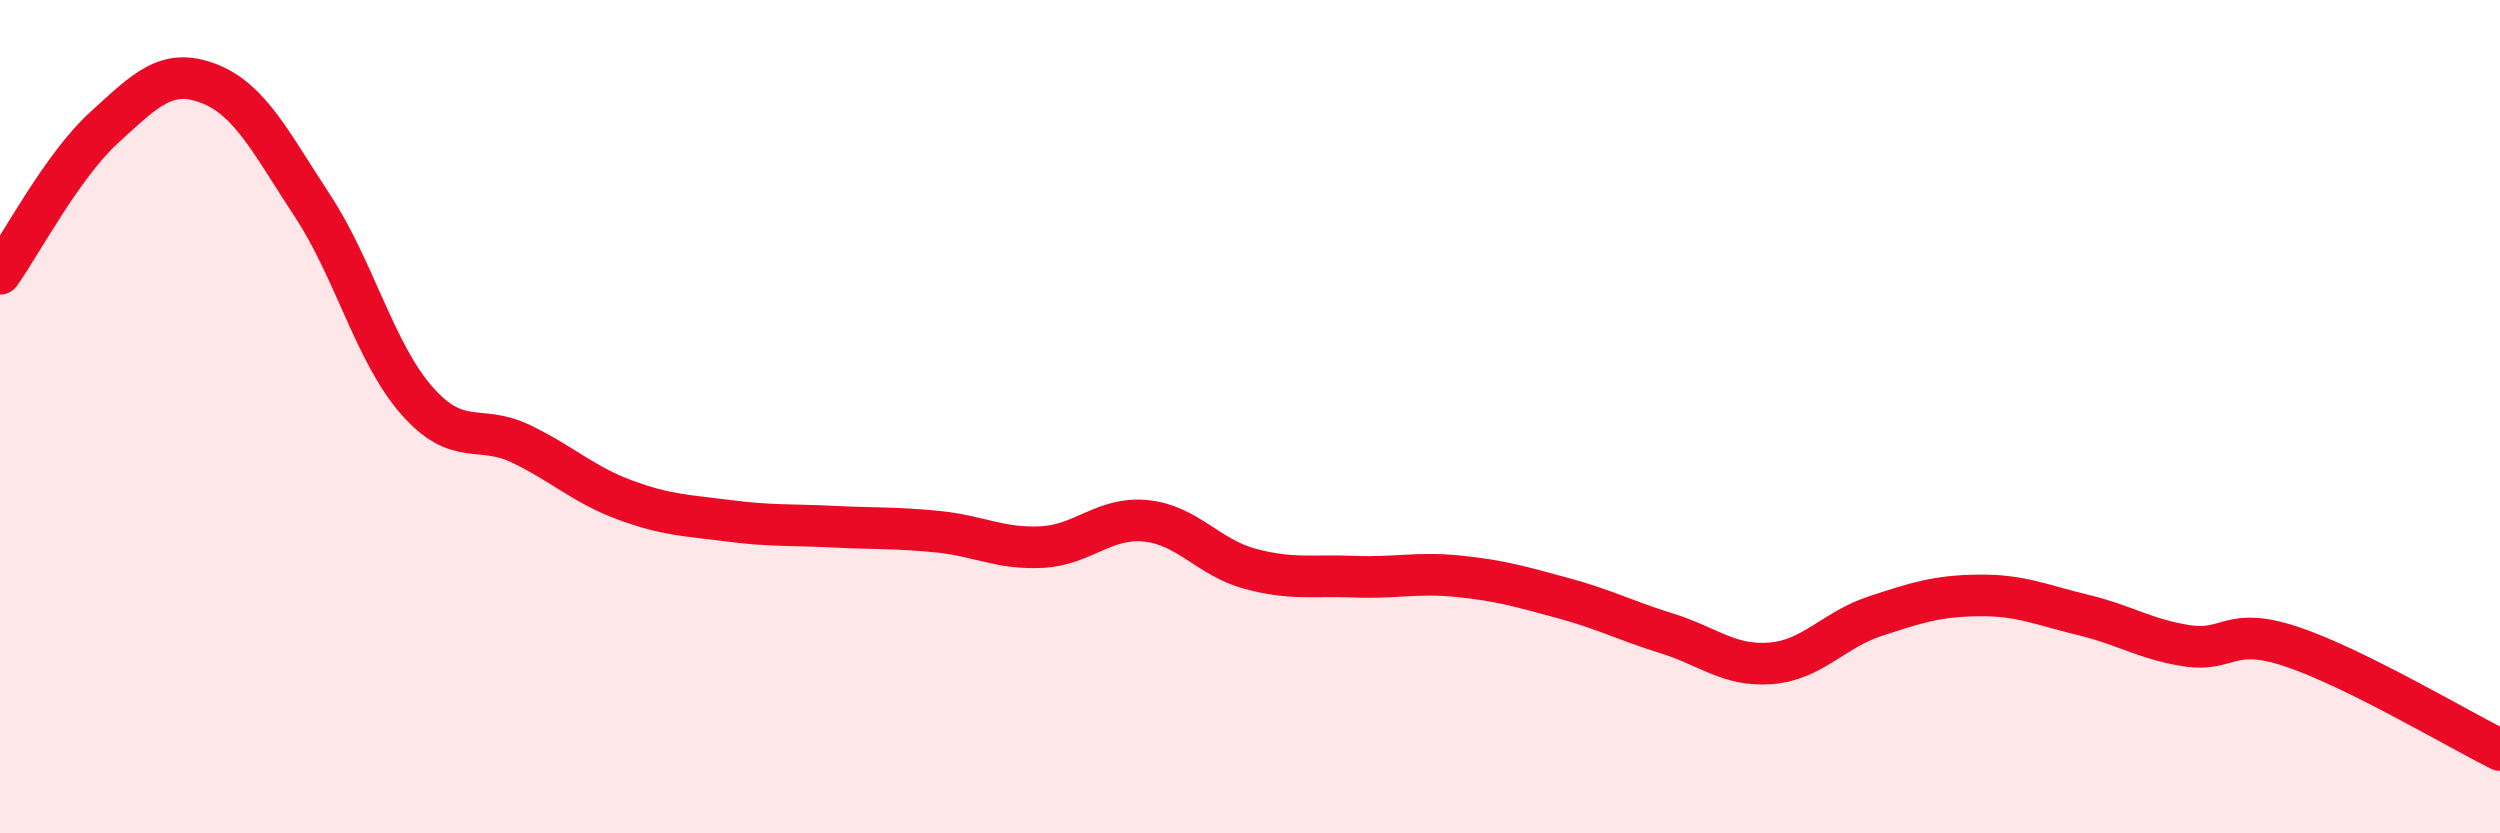
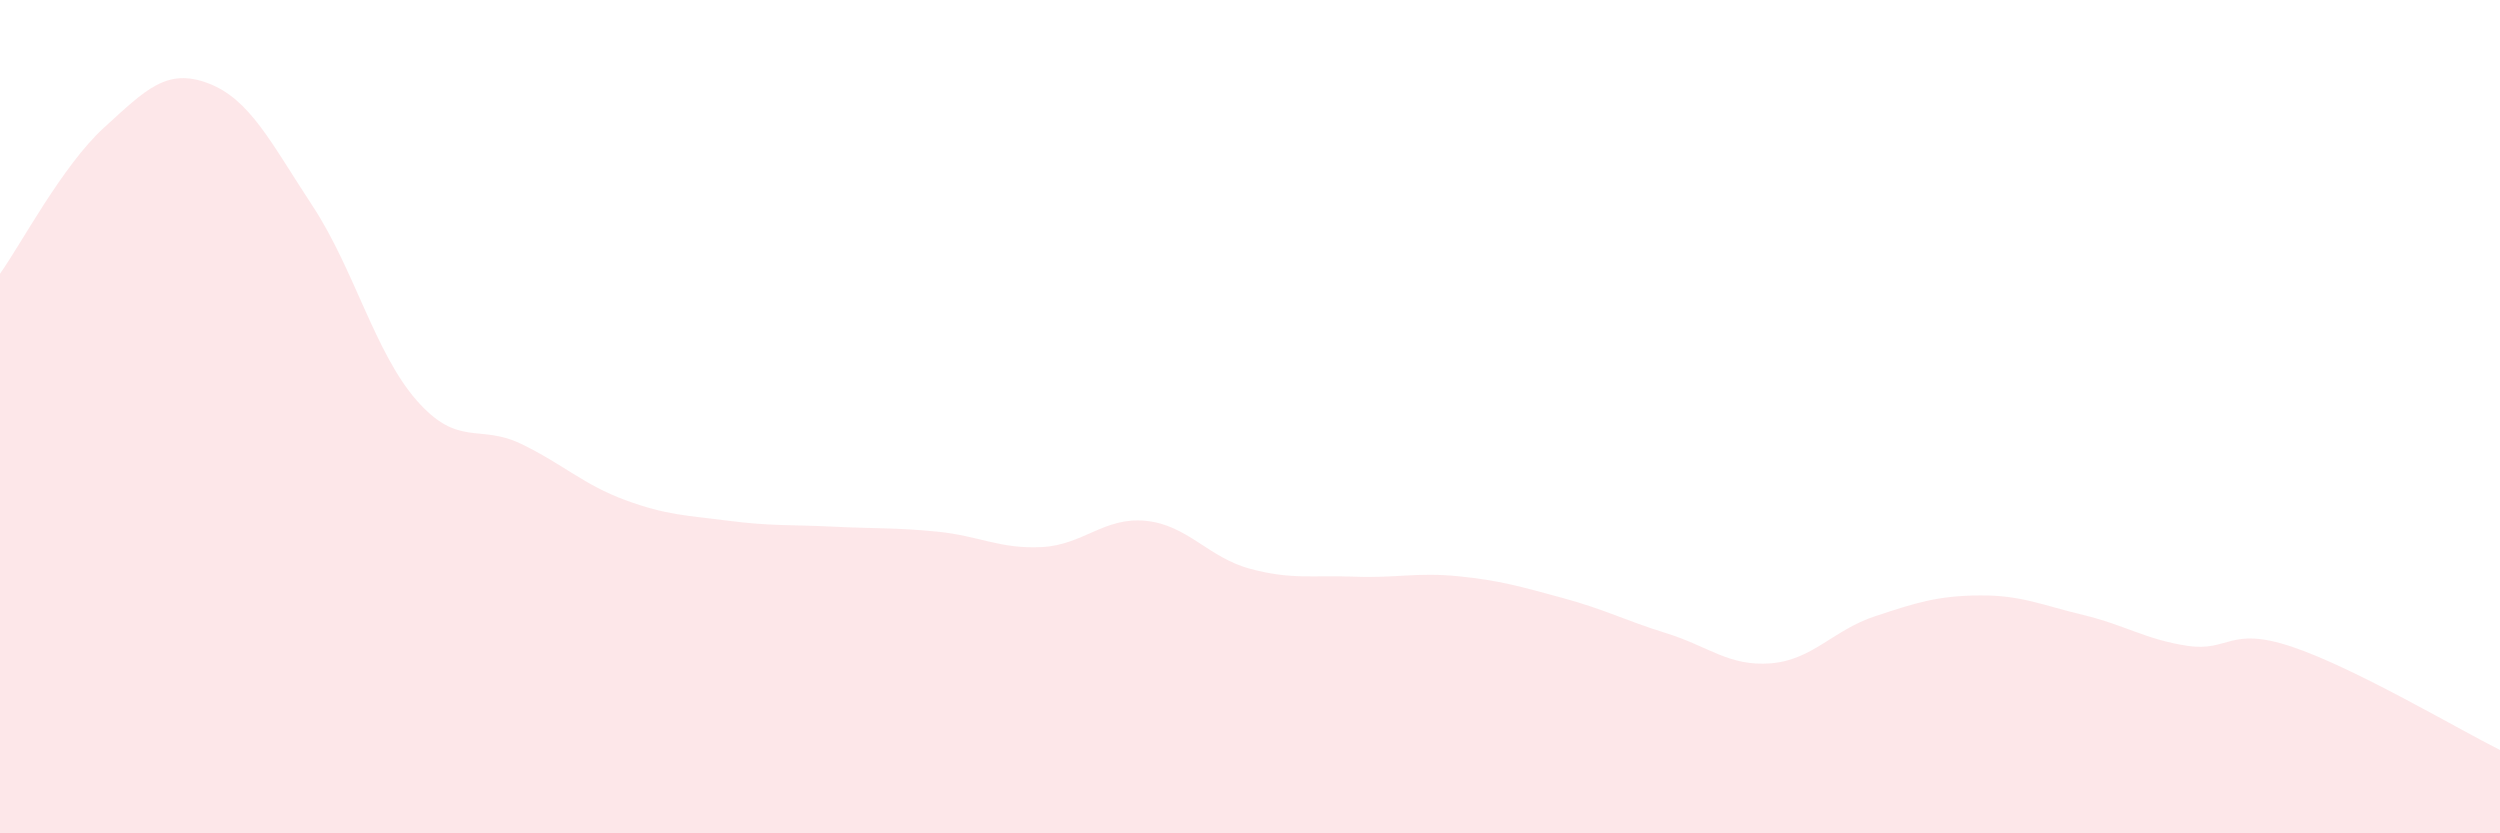
<svg xmlns="http://www.w3.org/2000/svg" width="60" height="20" viewBox="0 0 60 20">
  <path d="M 0,6.57 C 0.5,5.87 1.5,3.97 2.5,3.06 C 3.5,2.15 4,1.62 5,2 C 6,2.38 6.5,3.42 7.5,4.94 C 8.5,6.46 9,8.47 10,9.61 C 11,10.75 11.5,10.17 12.5,10.65 C 13.5,11.13 14,11.63 15,12 C 16,12.37 16.5,12.37 17.5,12.5 C 18.5,12.63 19,12.59 20,12.64 C 21,12.69 21.5,12.66 22.5,12.76 C 23.5,12.86 24,13.18 25,13.13 C 26,13.08 26.5,12.4 27.5,12.5 C 28.5,12.6 29,13.38 30,13.65 C 31,13.92 31.5,13.8 32.5,13.84 C 33.5,13.88 34,13.73 35,13.83 C 36,13.93 36.5,14.08 37.5,14.35 C 38.5,14.62 39,14.89 40,15.2 C 41,15.51 41.5,16 42.5,15.92 C 43.5,15.84 44,15.12 45,14.79 C 46,14.46 46.5,14.3 47.5,14.29 C 48.5,14.28 49,14.52 50,14.76 C 51,15 51.5,15.35 52.5,15.5 C 53.5,15.65 53.5,15.02 55,15.52 C 56.5,16.02 59,17.5 60,18L60 20L0 20Z" fill="#EB0A25" opacity="0.1" stroke-linecap="round" stroke-linejoin="round" />
-   <path d="M 0,6.57 C 0.5,5.87 1.5,3.97 2.5,3.06 C 3.5,2.15 4,1.62 5,2 C 6,2.38 6.5,3.42 7.5,4.94 C 8.5,6.46 9,8.47 10,9.61 C 11,10.75 11.5,10.17 12.5,10.65 C 13.5,11.13 14,11.63 15,12 C 16,12.37 16.5,12.37 17.5,12.5 C 18.5,12.63 19,12.59 20,12.64 C 21,12.69 21.5,12.66 22.5,12.76 C 23.5,12.86 24,13.18 25,13.13 C 26,13.08 26.5,12.4 27.5,12.5 C 28.5,12.6 29,13.38 30,13.65 C 31,13.92 31.5,13.8 32.5,13.84 C 33.5,13.88 34,13.73 35,13.83 C 36,13.93 36.5,14.08 37.5,14.35 C 38.5,14.62 39,14.89 40,15.2 C 41,15.51 41.5,16 42.5,15.92 C 43.5,15.84 44,15.12 45,14.79 C 46,14.46 46.5,14.3 47.5,14.29 C 48.5,14.28 49,14.52 50,14.76 C 51,15 51.5,15.35 52.5,15.5 C 53.5,15.65 53.5,15.02 55,15.52 C 56.5,16.02 59,17.5 60,18" stroke="#EB0A25" stroke-width="1" fill="none" stroke-linecap="round" stroke-linejoin="round" />
</svg>